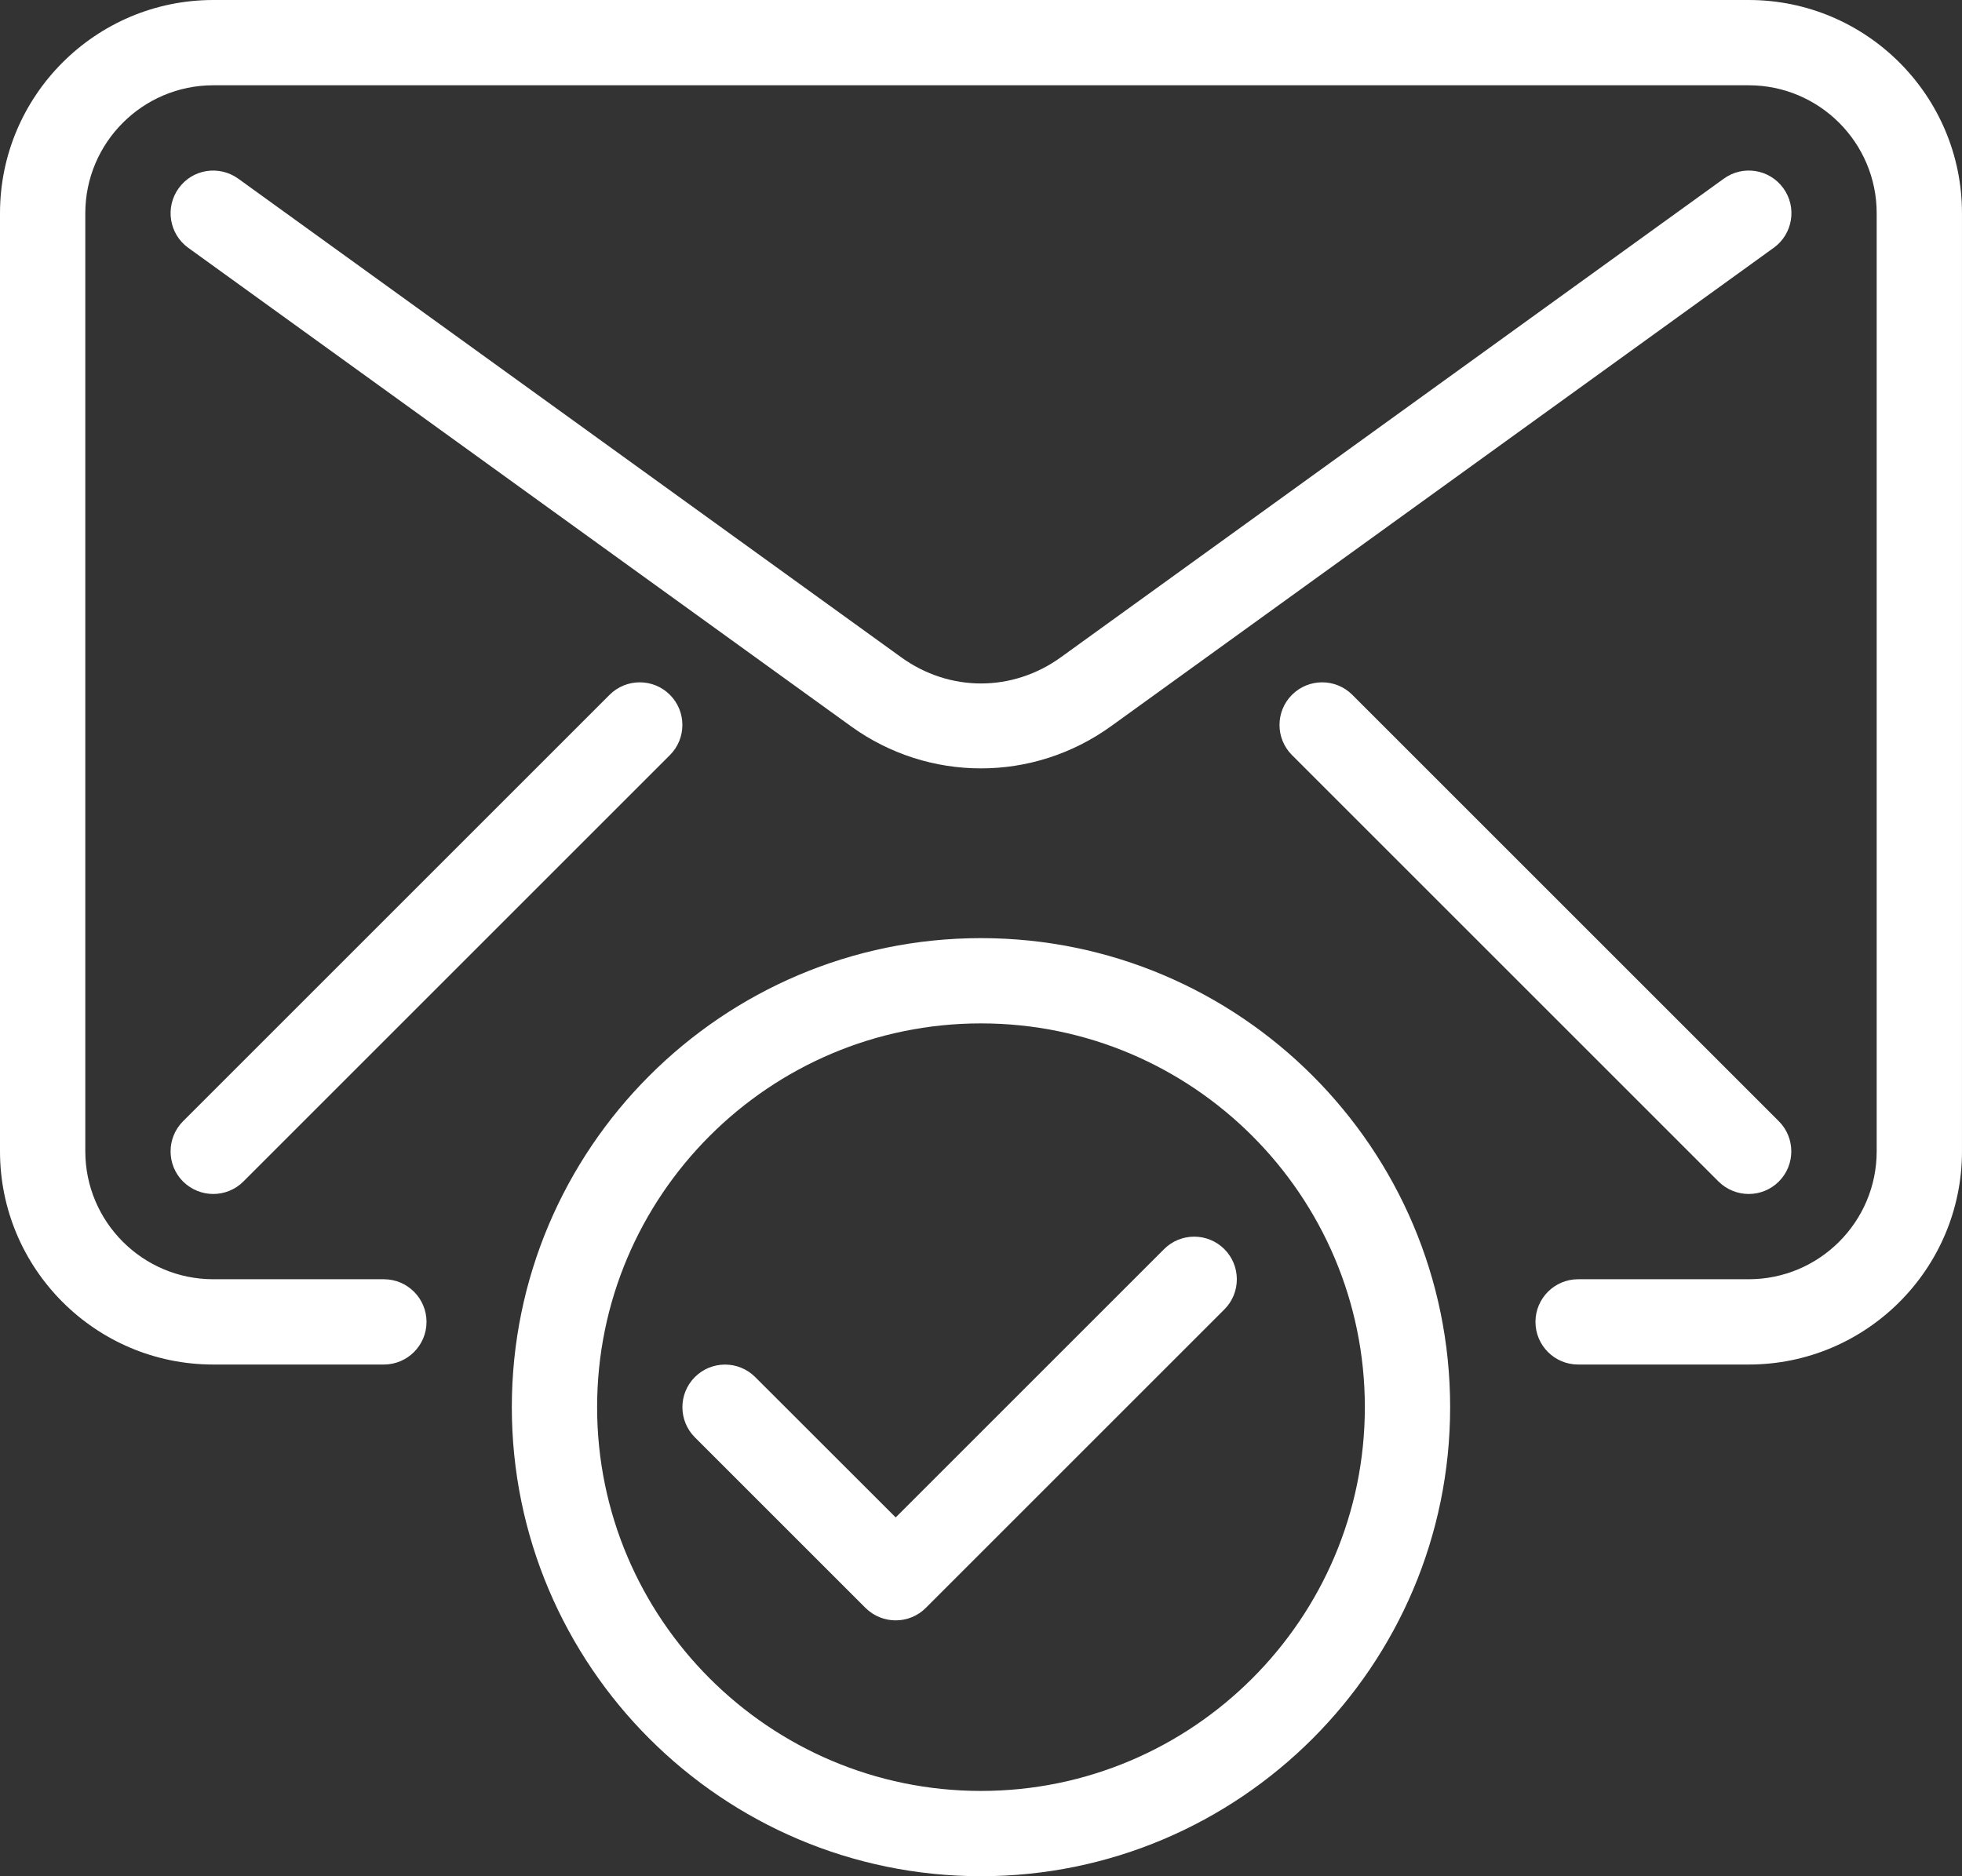
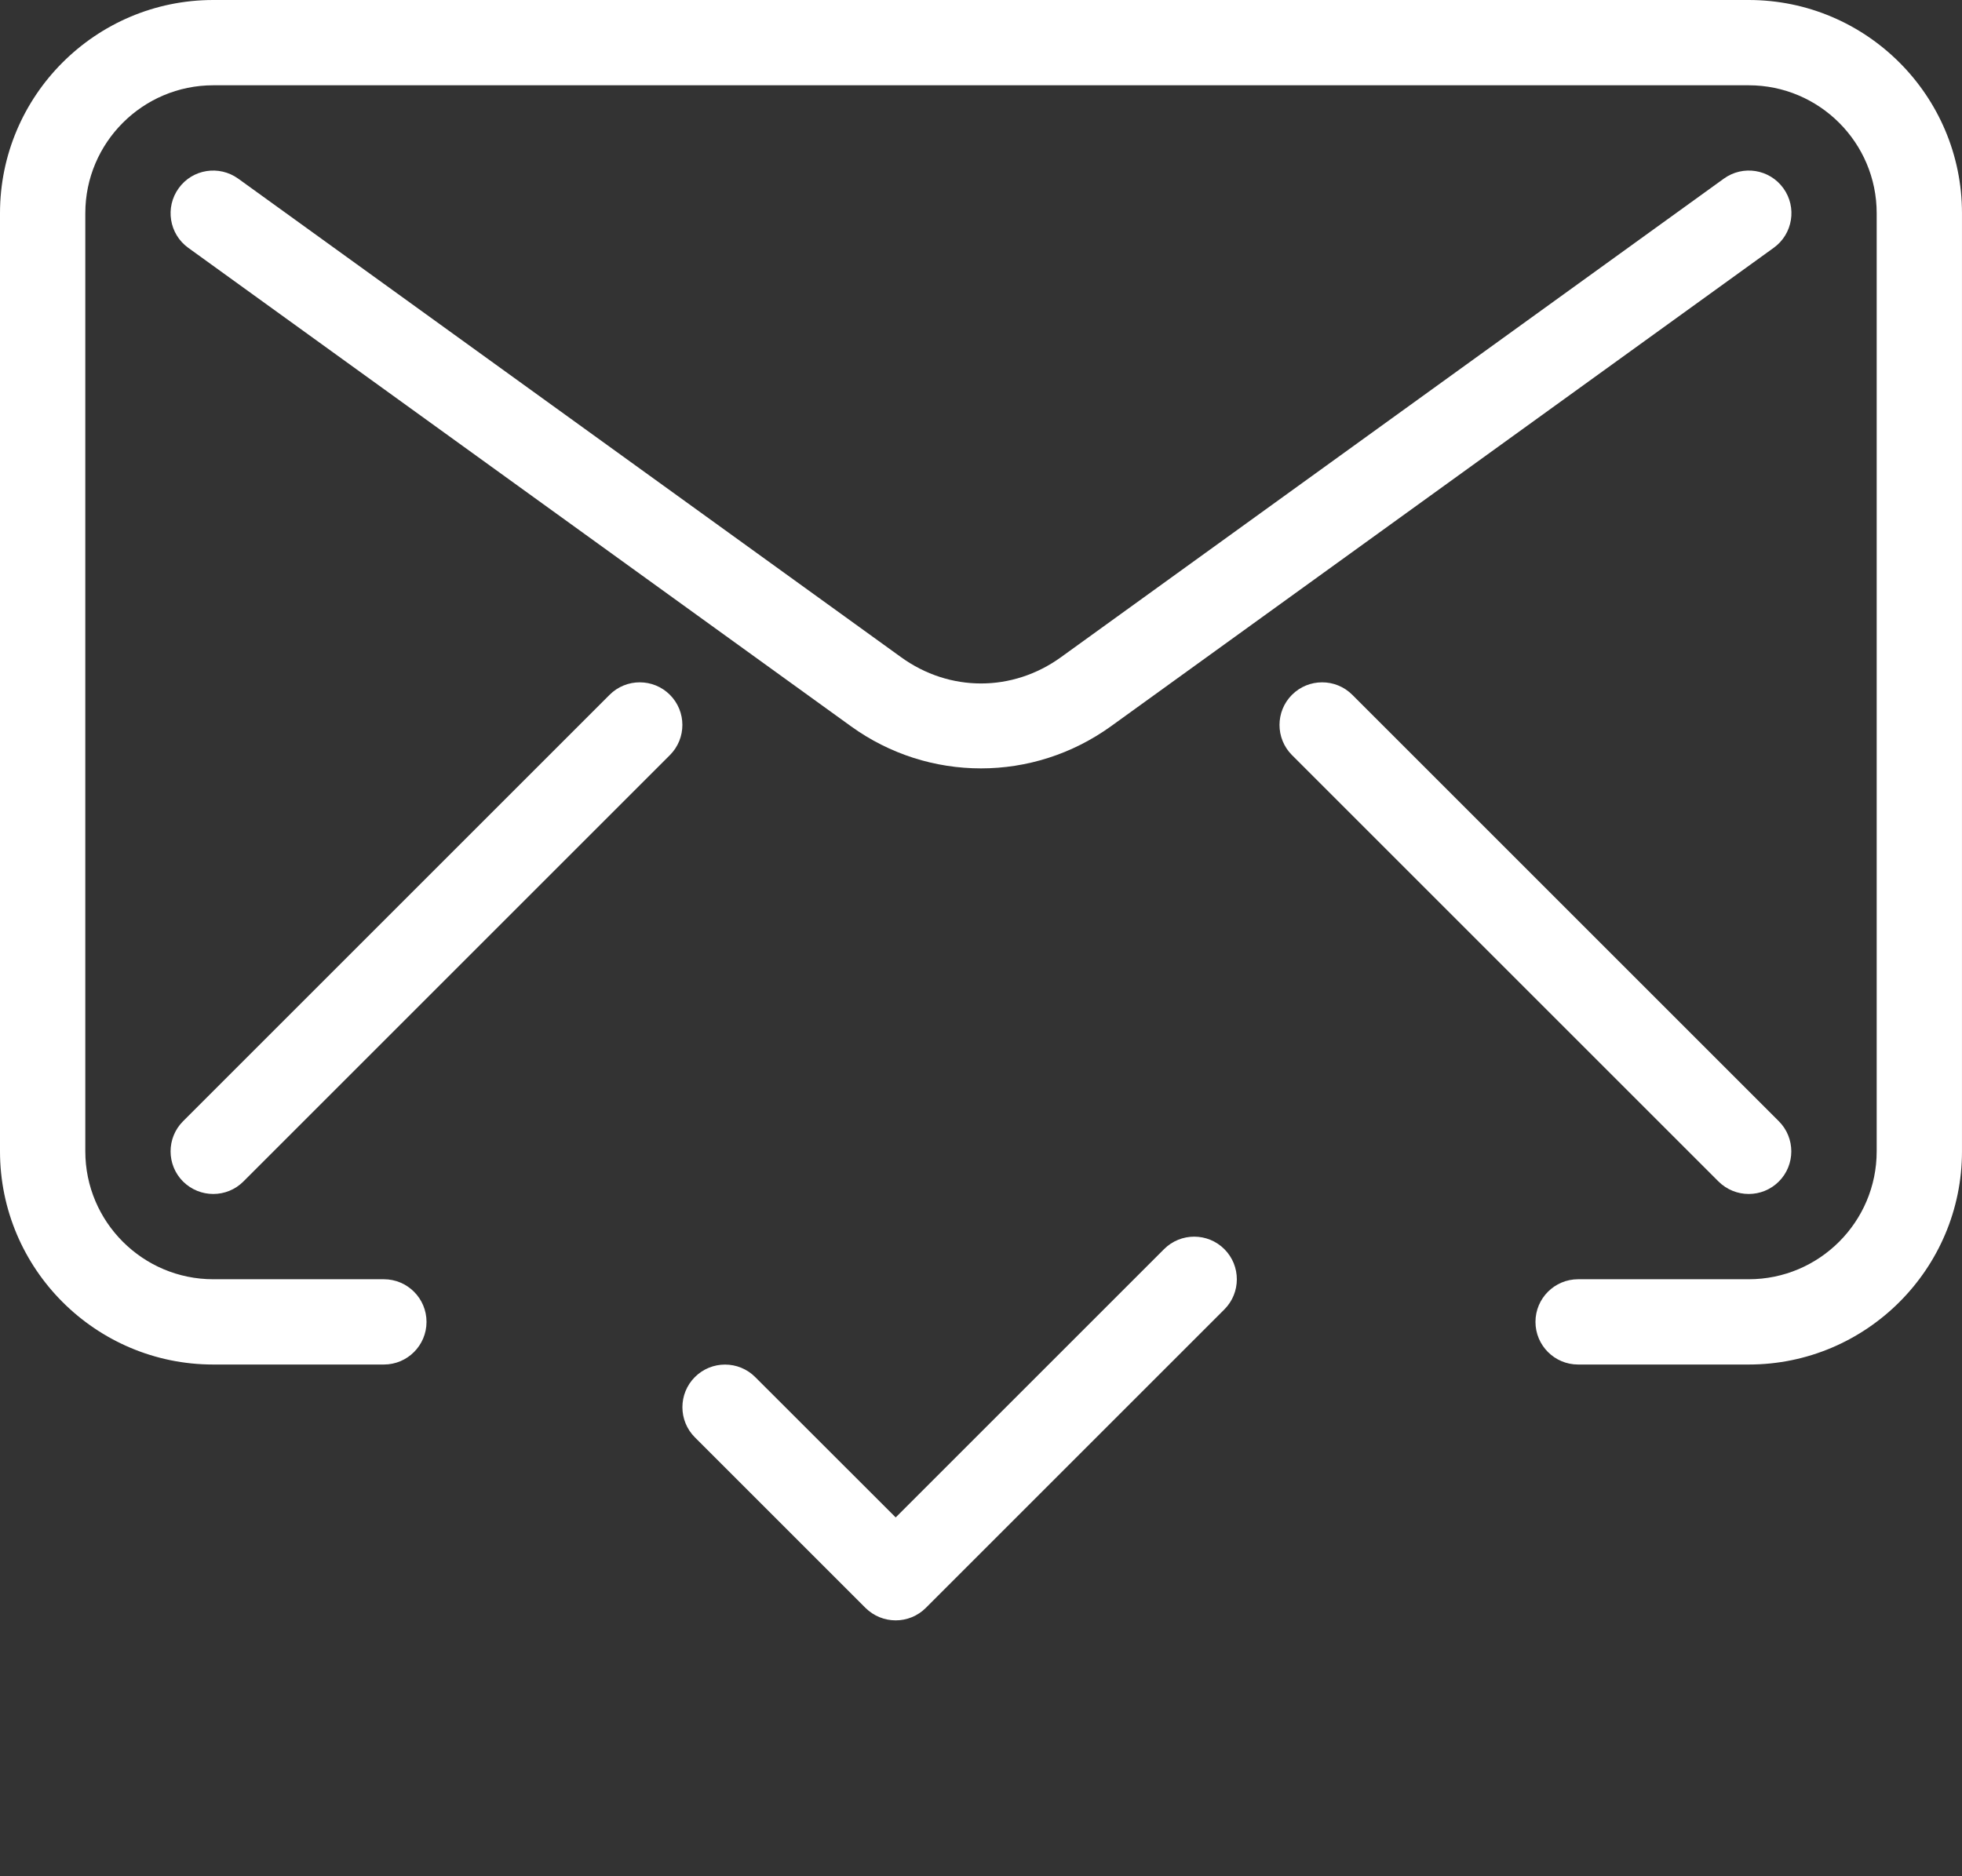
<svg xmlns="http://www.w3.org/2000/svg" id="Layer_1" width="490.67px" height="469.33px" enable-background="new 0 0 490.667 469.333" version="1.1" viewBox="0 0 490.67 469.33" xml:space="preserve">
  <rect x="0" y="0" width="490.67" height="469.33" fill="#333333" stroke="none" />
-   <path d="m245.33 469.33c-64.682 0-117.33-52.629-117.33-117.33s52.651-117.33 117.33-117.33 117.33 52.628 117.33 117.33-52.651 117.33-117.33 117.33zm0-213.33c-52.928 0-96 43.071-96 95.999 0 52.929 43.072 96 96 96s96-43.071 96-96c0-52.927-43.072-95.999-96-95.999z" fill="#fff" />
  <path d="m224 405.33c-2.731 0-5.462-1.046-7.553-3.115l-42.666-42.666c-4.16-4.16-4.16-10.923 0-15.083s10.922-4.16 15.082 0l35.137 35.114 67.114-67.114c4.16-4.16 10.923-4.16 15.083 0s4.16 10.923 0 15.083l-74.667 74.666c-2.069 2.07-4.799 3.115-7.53 3.115z" fill="#fff" />
  <g fill="#fff">
    <path d="M437.333,341.333h-42.667c-5.888,0-10.666-4.779-10.666-10.667S388.779,320,394.667,320h42.667    c17.643,0,32-14.357,32-32V53.333c0-17.643-14.357-32-32-32h-384c-17.643,0-32,14.357-32,32V288c0,17.643,14.357,32,32,32H96    c5.888,0,10.667,4.779,10.667,10.667S101.888,341.333,96,341.333H53.333C23.915,341.333,0,317.397,0,288V53.333    C0,23.936,23.915,0,53.333,0h384c29.419,0,53.333,23.936,53.333,53.333V288C490.667,317.397,466.752,341.333,437.333,341.333z" />
    <path d="m245.33 192.21c-11.392 0-22.763-3.499-32.49-10.518l-165.76-119.7c-4.779-3.456-5.846-10.133-2.39-14.912 3.456-4.8 10.112-5.824 14.891-2.389l165.76 119.7c12.117 8.768 27.883 8.768 40 0l165.76-119.7c4.779-3.456 11.435-2.39 14.891 2.389s2.368 11.456-2.389 14.891l-165.76 119.7c-9.749 7.019-21.12 10.539-32.512 10.539z" />
    <path d="m53.333 298.67c-2.73 0-5.461-1.045-7.552-3.114-4.16-4.16-4.16-10.923 0-15.083l106.67-106.67c4.16-4.16 10.922-4.16 15.083 0 4.16 4.16 4.16 10.922 0 15.083l-106.67 106.67c-2.069 2.07-4.8 3.115-7.531 3.115z" />
    <path d="m437.33 298.67c-2.73 0-5.461-1.045-7.552-3.114l-106.67-106.67c-4.16-4.16-4.16-10.923 0-15.083s10.923-4.16 15.083 0l106.67 106.67c4.16 4.16 4.16 10.923 0 15.083-2.07 2.07-4.8 3.115-7.531 3.115z" />
  </g>
</svg>